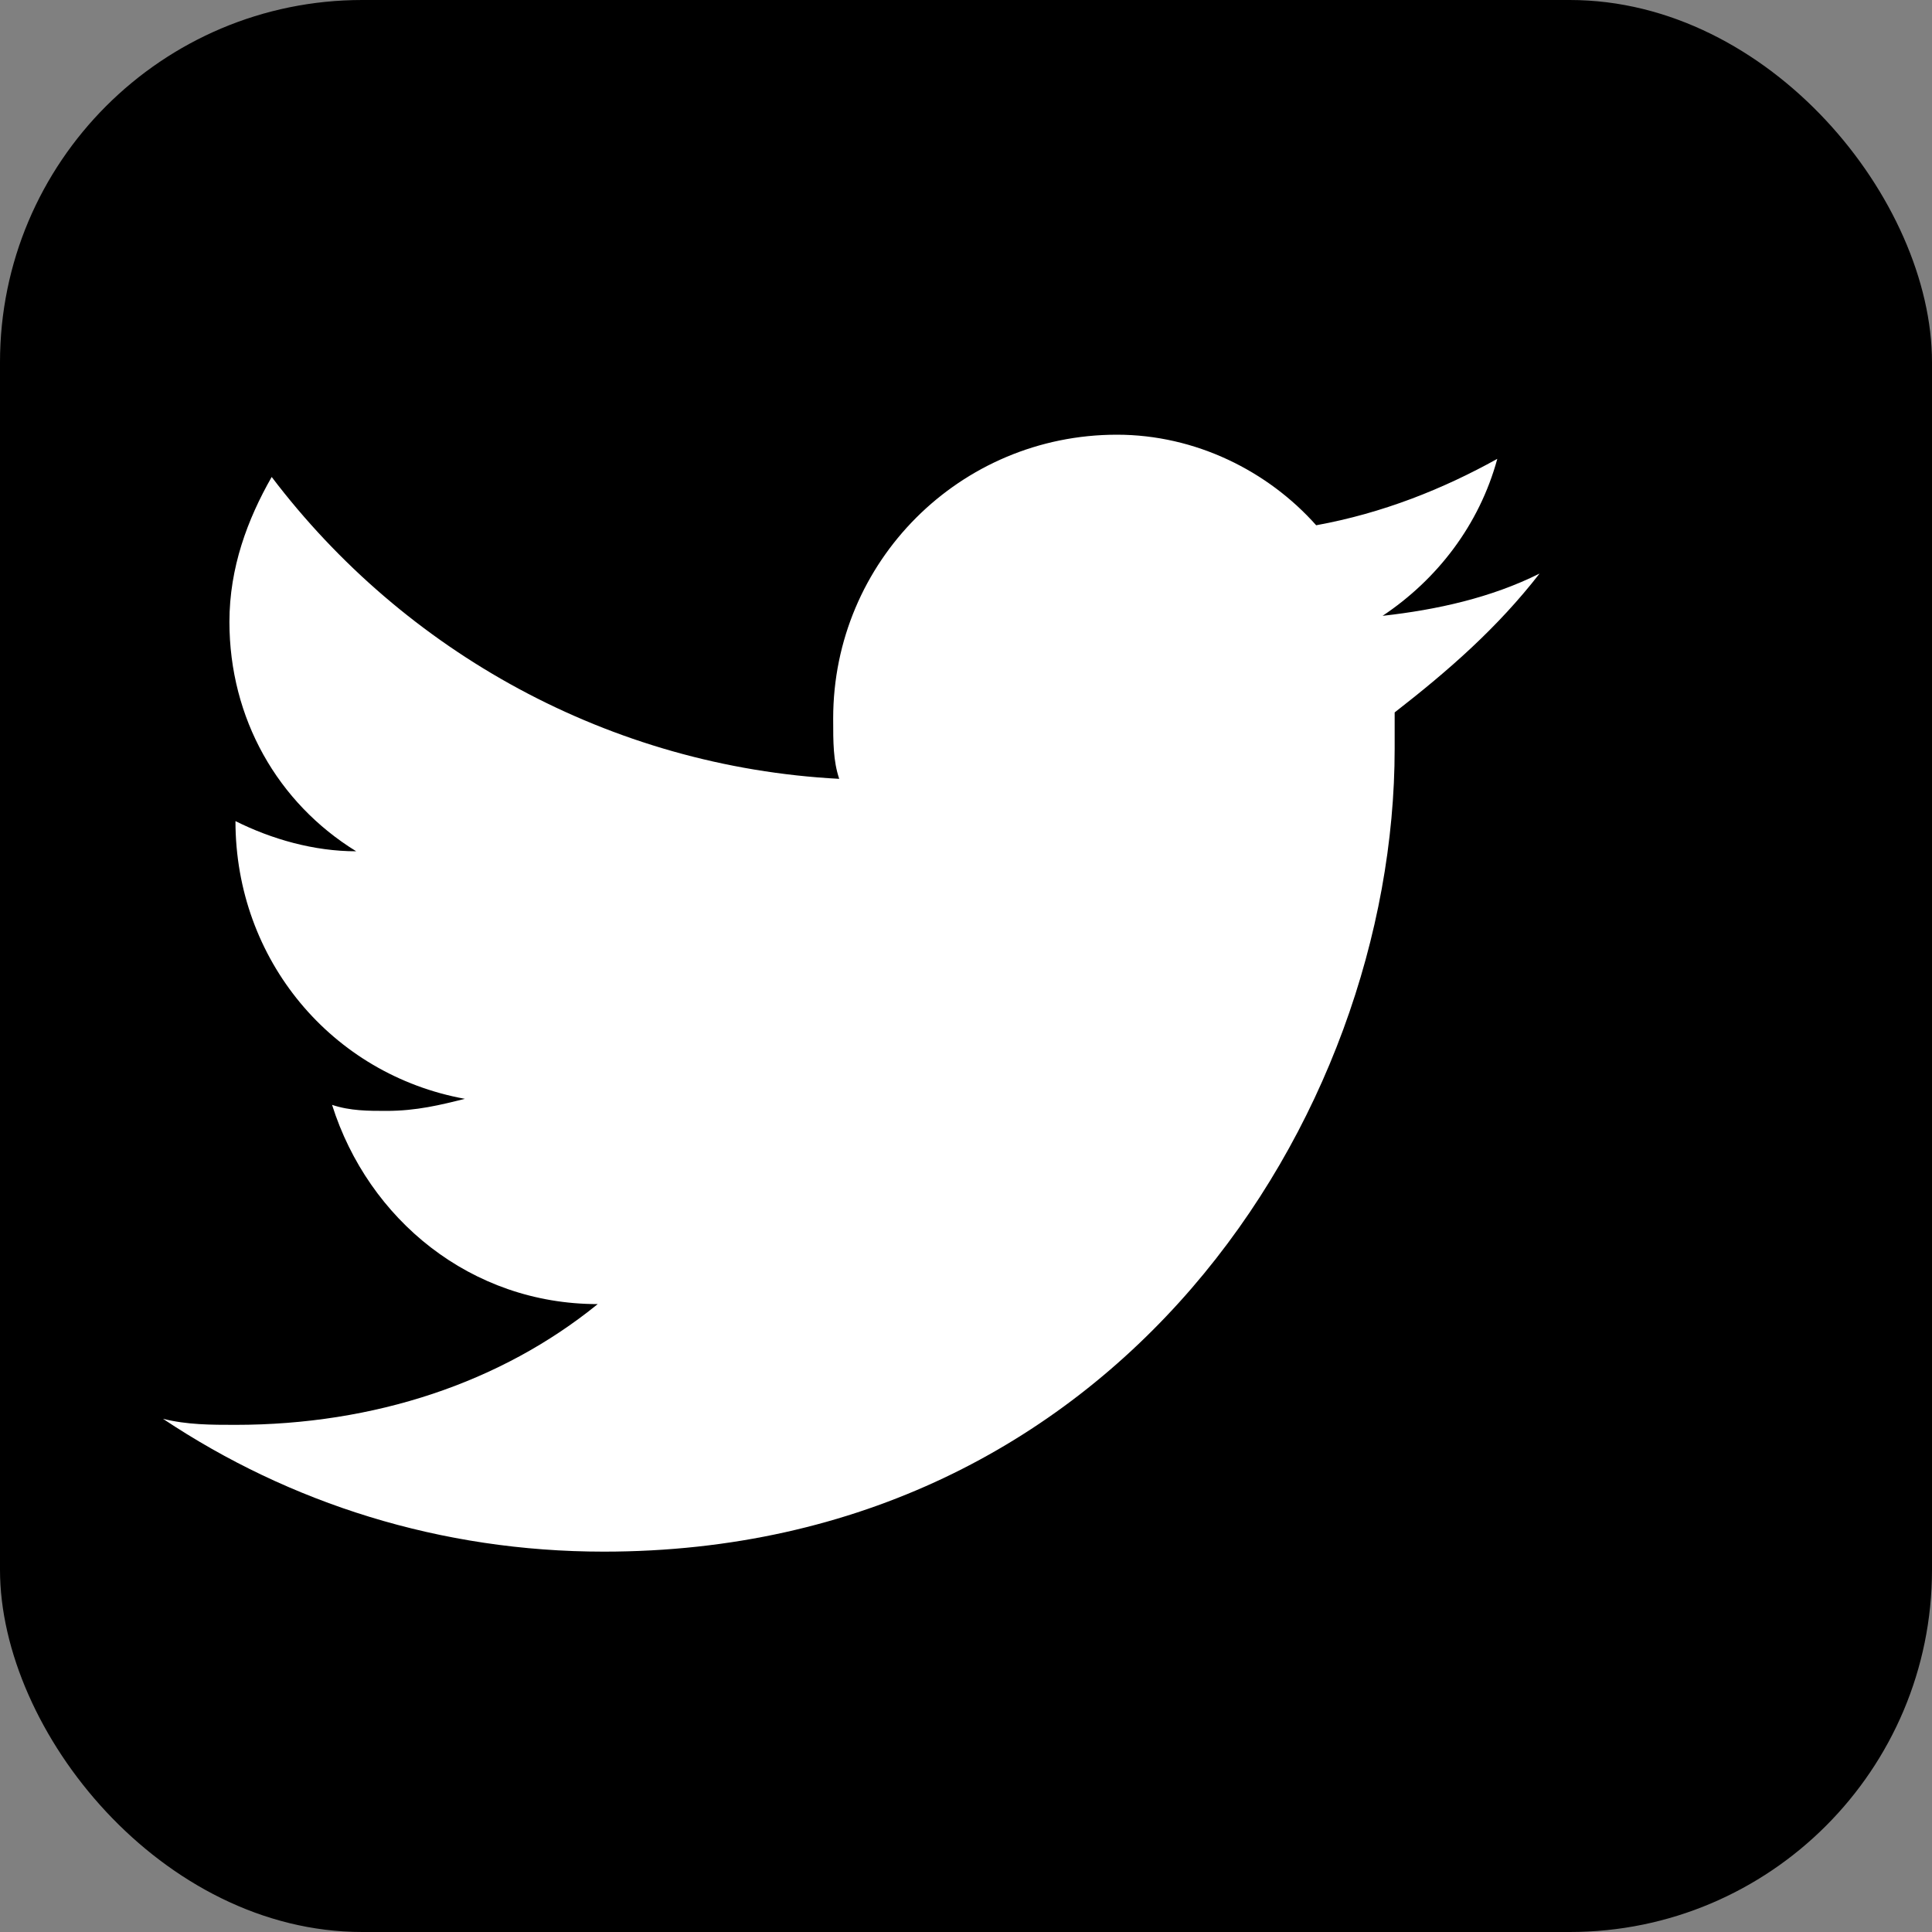
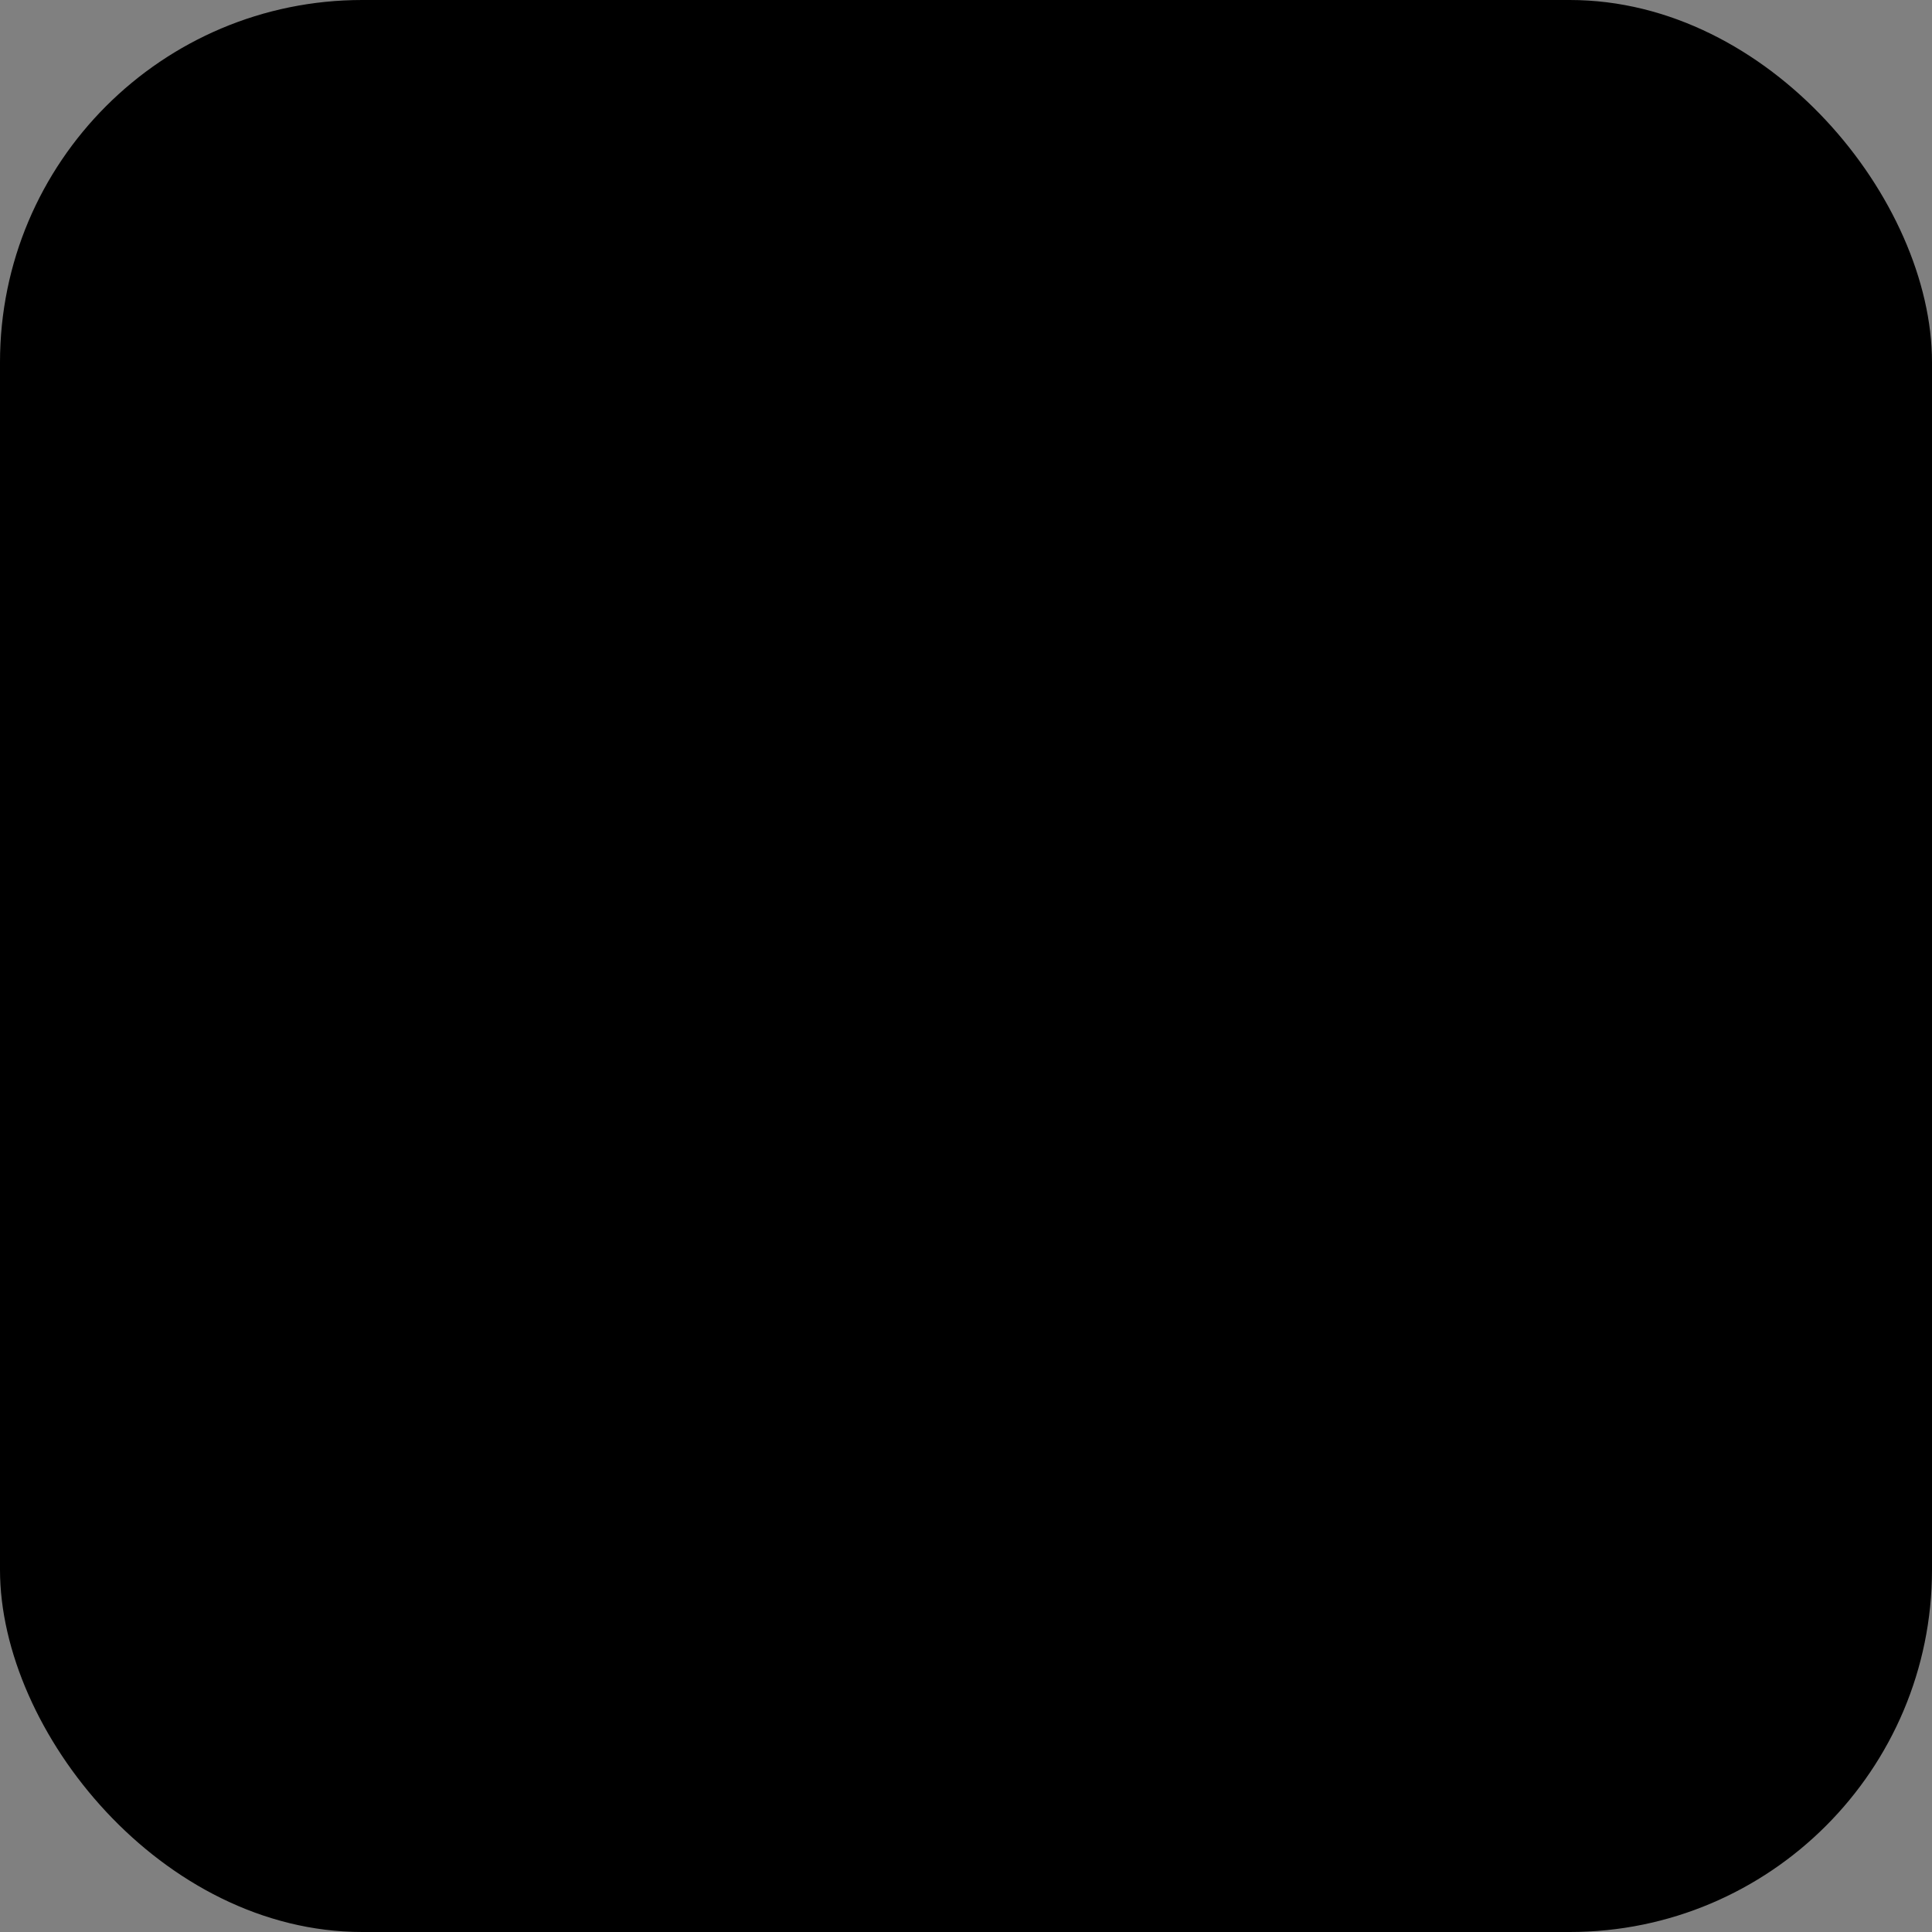
<svg xmlns="http://www.w3.org/2000/svg" width="32" height="32" viewBox="0 0 32 32" fill="none">
  <rect x="0" y="0" width="32" height="32" fill="#808080" stroke="none" />
  <rect width="32" height="32" rx="6" fill="currentColor" />
-   <path d="M25.5 9.5C24.7 9.9 23.8 10.1 22.9 10.2C23.8 9.6 24.5 8.7 24.8 7.6C23.9 8.1 22.9 8.5 21.8 8.7C21 7.8 19.8 7.2 18.5 7.2C15.9 7.2 13.8 9.3 13.8 11.9C13.8 12.3 13.8 12.6 13.9 12.9C10.1 12.7 6.7 10.8 4.5 7.9C4.1 8.6 3.8 9.4 3.8 10.3C3.8 11.9 4.6 13.3 5.9 14.1C5.2 14.1 4.5 13.9 3.9 13.6V13.6C3.9 15.9 5.5 17.8 7.7 18.2C7.3 18.3 6.9 18.4 6.4 18.4C6.1 18.4 5.8 18.4 5.5 18.3C6.1 20.2 7.8 21.6 9.9 21.6C8.3 22.9 6.2 23.6 3.9 23.6C3.5 23.6 3.1 23.6 2.7 23.5C4.8 24.9 7.3 25.7 10 25.7C18.5 25.7 23.1 18.5 23.1 12.4V11.8C24 11.1 24.8 10.4 25.5 9.5Z" fill="white" />
</svg>